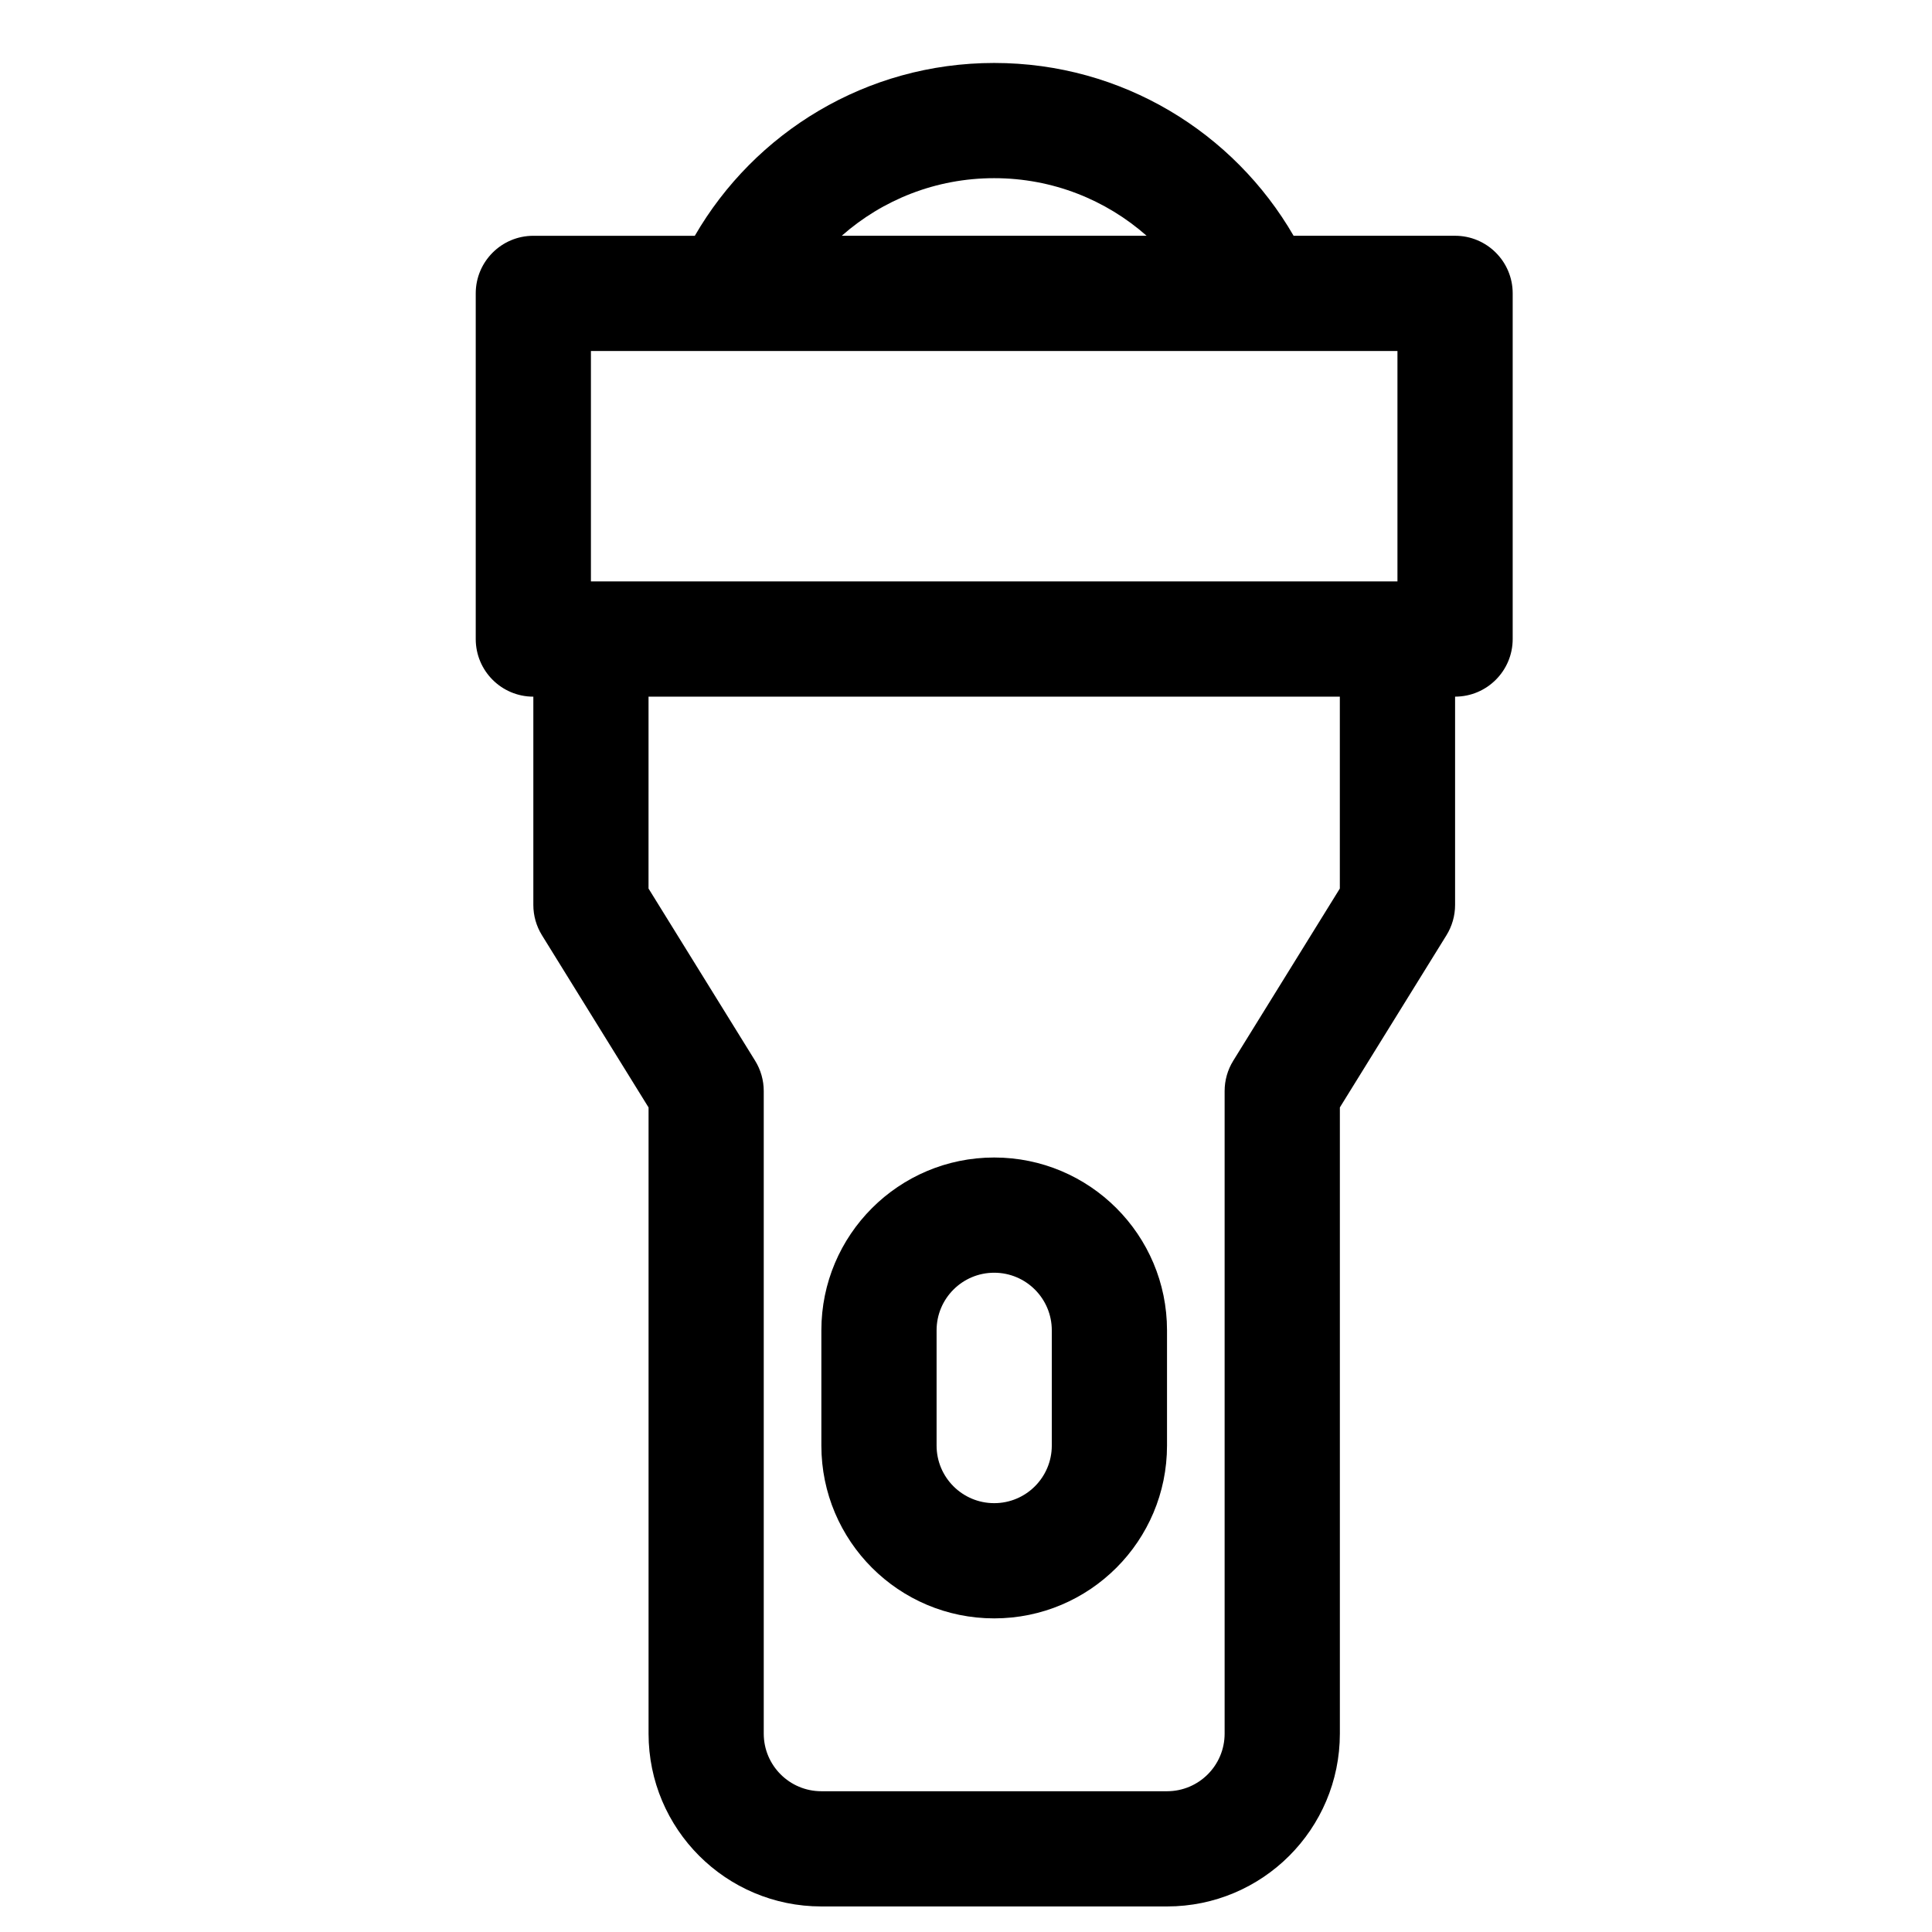
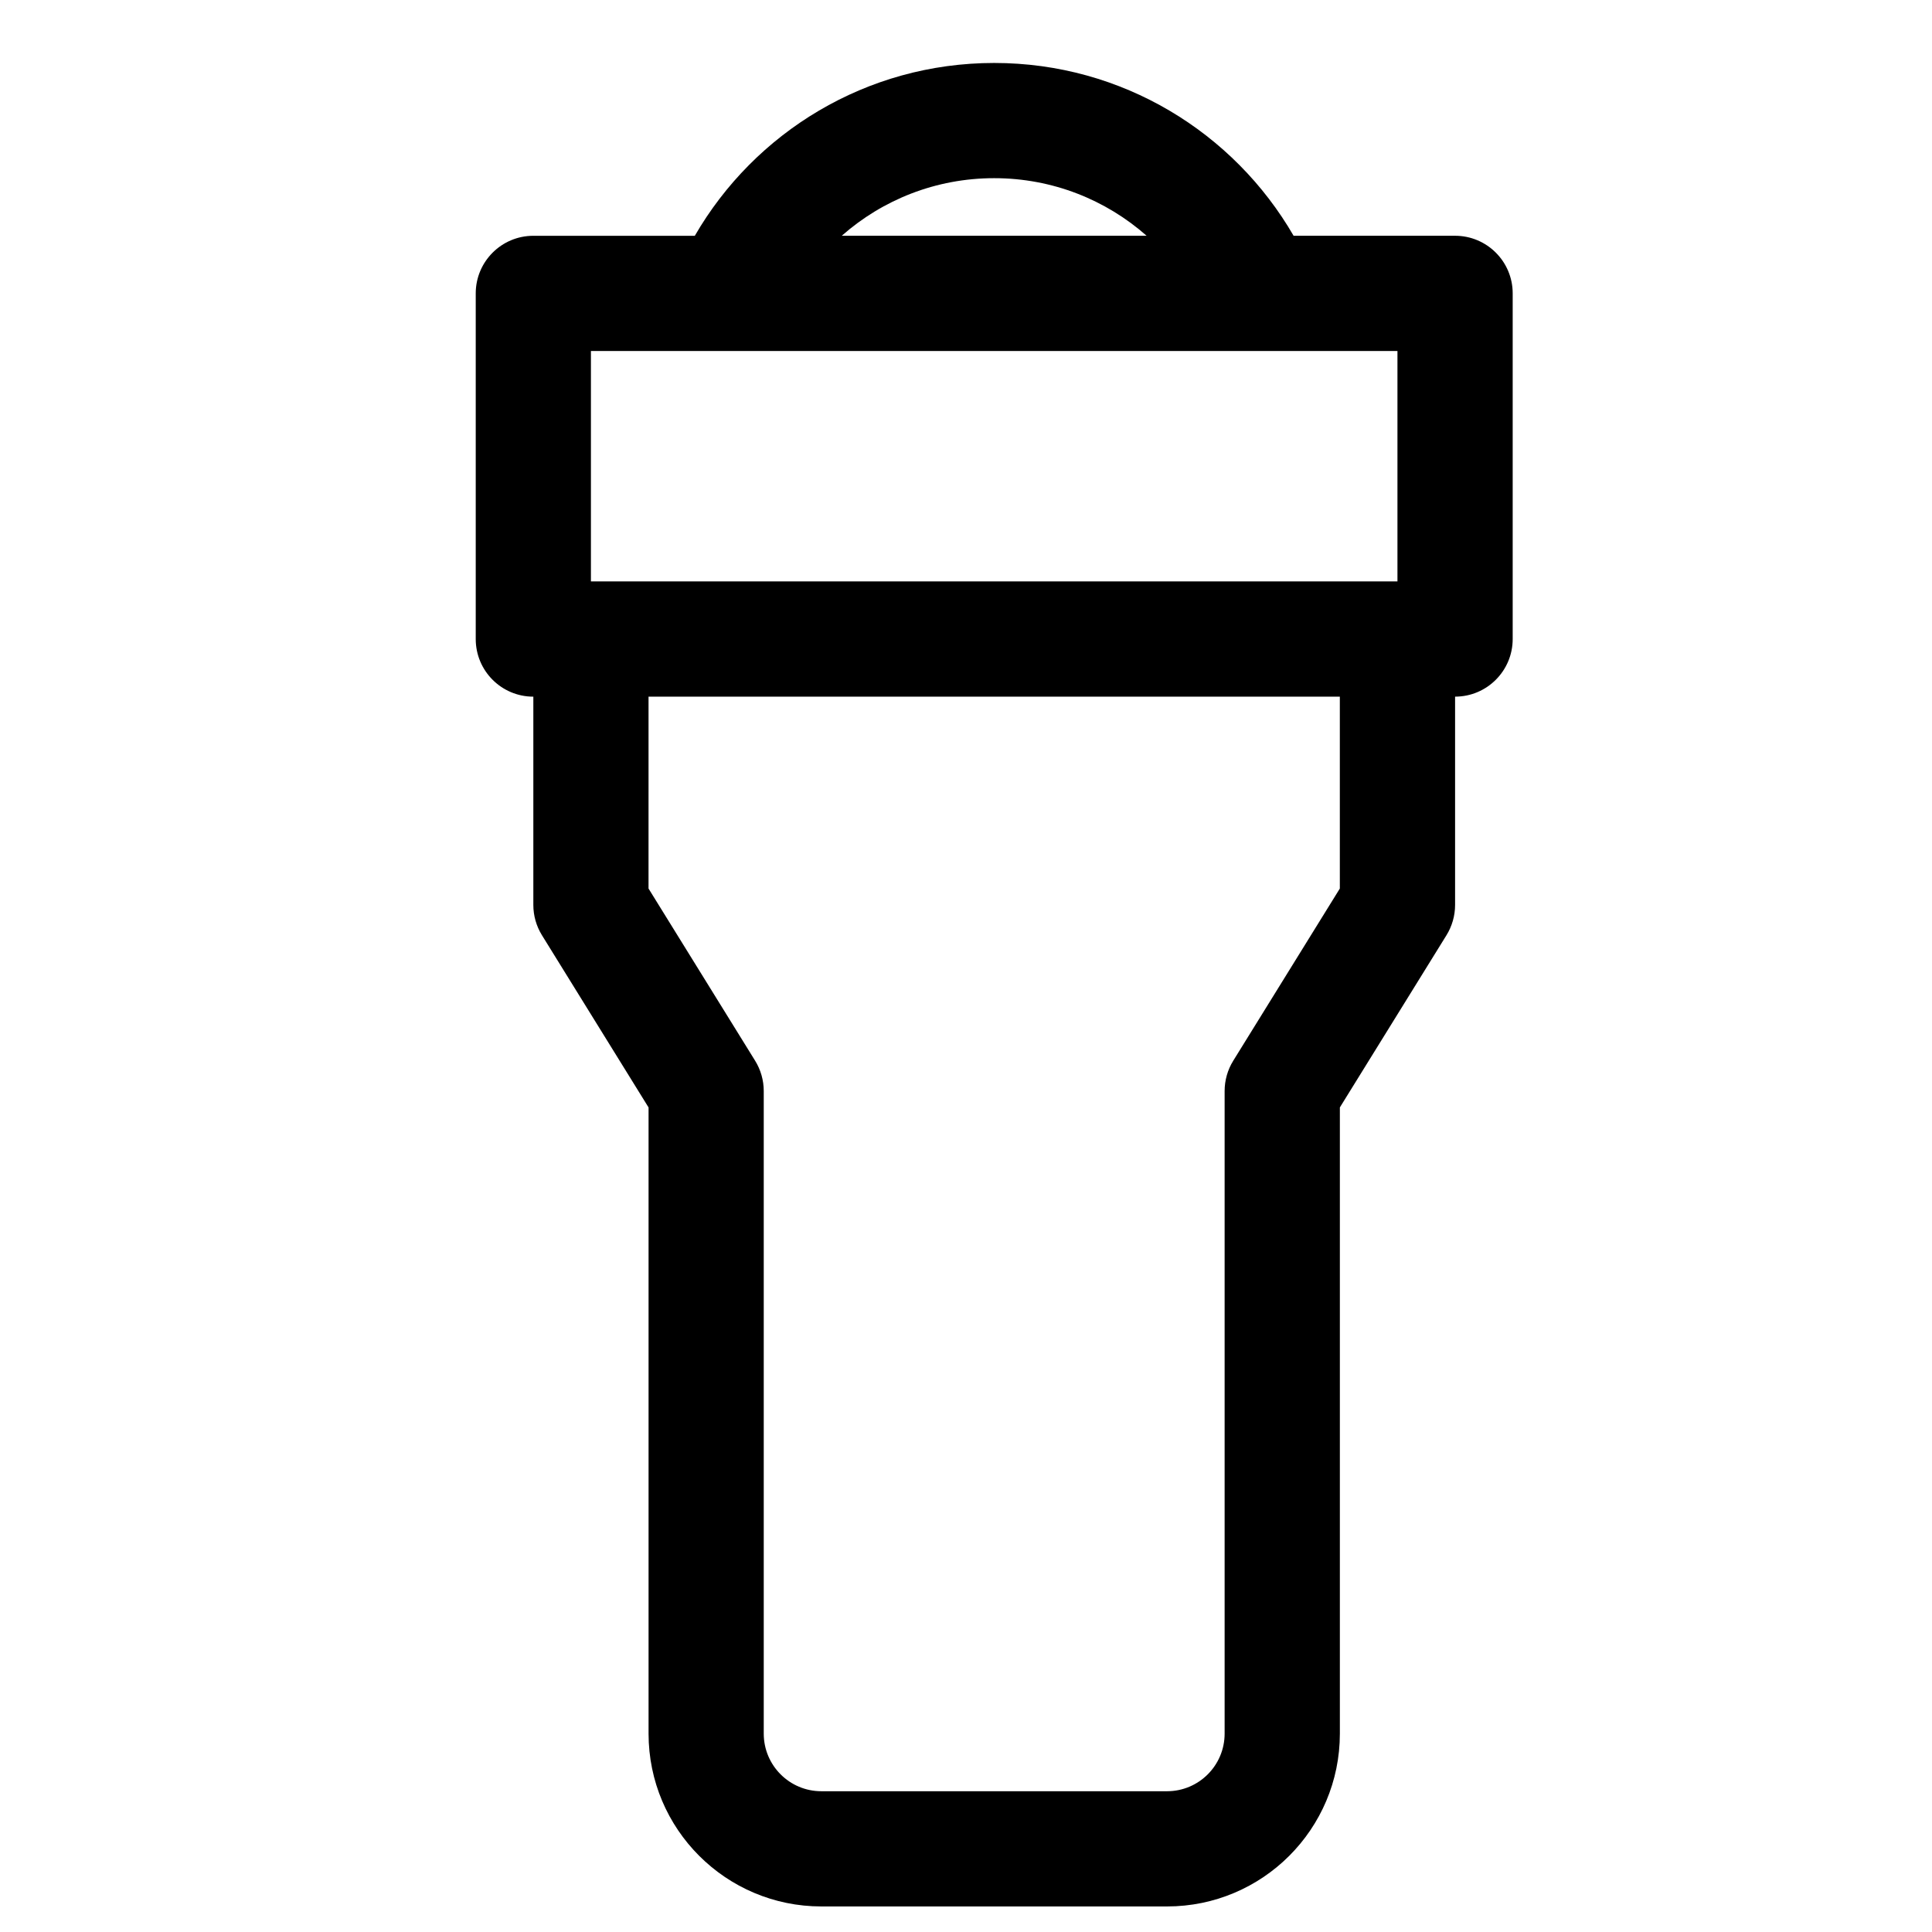
<svg xmlns="http://www.w3.org/2000/svg" fill="#000000" width="800px" height="800px" version="1.1" viewBox="144 144 512 512">
  <g fill-rule="evenodd">
-     <path d="m407.47 450.75c25.293 0 45.801 20.508 45.801 45.801v30.535c0 25.297-20.508 45.801-45.801 45.801-25.293 0-45.801-20.504-45.801-45.801v-30.535c0-25.293 20.508-45.801 45.801-45.801zm15.266 45.801c0-8.43-6.832-15.266-15.266-15.266-8.43 0-15.266 6.836-15.266 15.266v30.535c0 8.434 6.836 15.266 15.266 15.266 8.434 0 15.266-6.832 15.266-15.266z" />
    <path d="m486.82 206.48h42.793c8.43 0 15.266 6.836 15.266 15.266v91.602c0 8.434-6.836 15.27-15.266 15.27v55.195c0 2.84-0.793 5.621-2.285 8.035l-28.25 45.629v165.95c0 25.293-20.504 45.801-45.801 45.801h-91.602c-25.293 0-45.801-20.508-45.801-45.801v-165.94l-28.246-45.633c-1.496-2.414-2.289-5.195-2.289-8.035v-55.195c-8.43 0-15.266-6.836-15.266-15.27v-91.602c0-8.43 6.836-15.266 15.266-15.266h42.793c15.828-27.359 45.418-45.801 79.344-45.801 33.926 0 63.516 18.441 79.344 45.801zm-170.95 122.14h183.2v50.852l-28.246 45.633c-1.496 2.41-2.285 5.195-2.285 8.035v170.29c0 8.43-6.836 15.266-15.27 15.266h-91.602c-8.43 0-15.266-6.836-15.266-15.266v-170.29c0-2.84-0.793-5.625-2.285-8.035l-28.25-45.633zm198.47-91.602v61.066h-213.74v-61.066zm-66.473-30.535c-10.773-9.508-24.922-15.266-40.398-15.266-15.477 0-29.625 5.758-40.398 15.266z" />
  </g>
</svg>